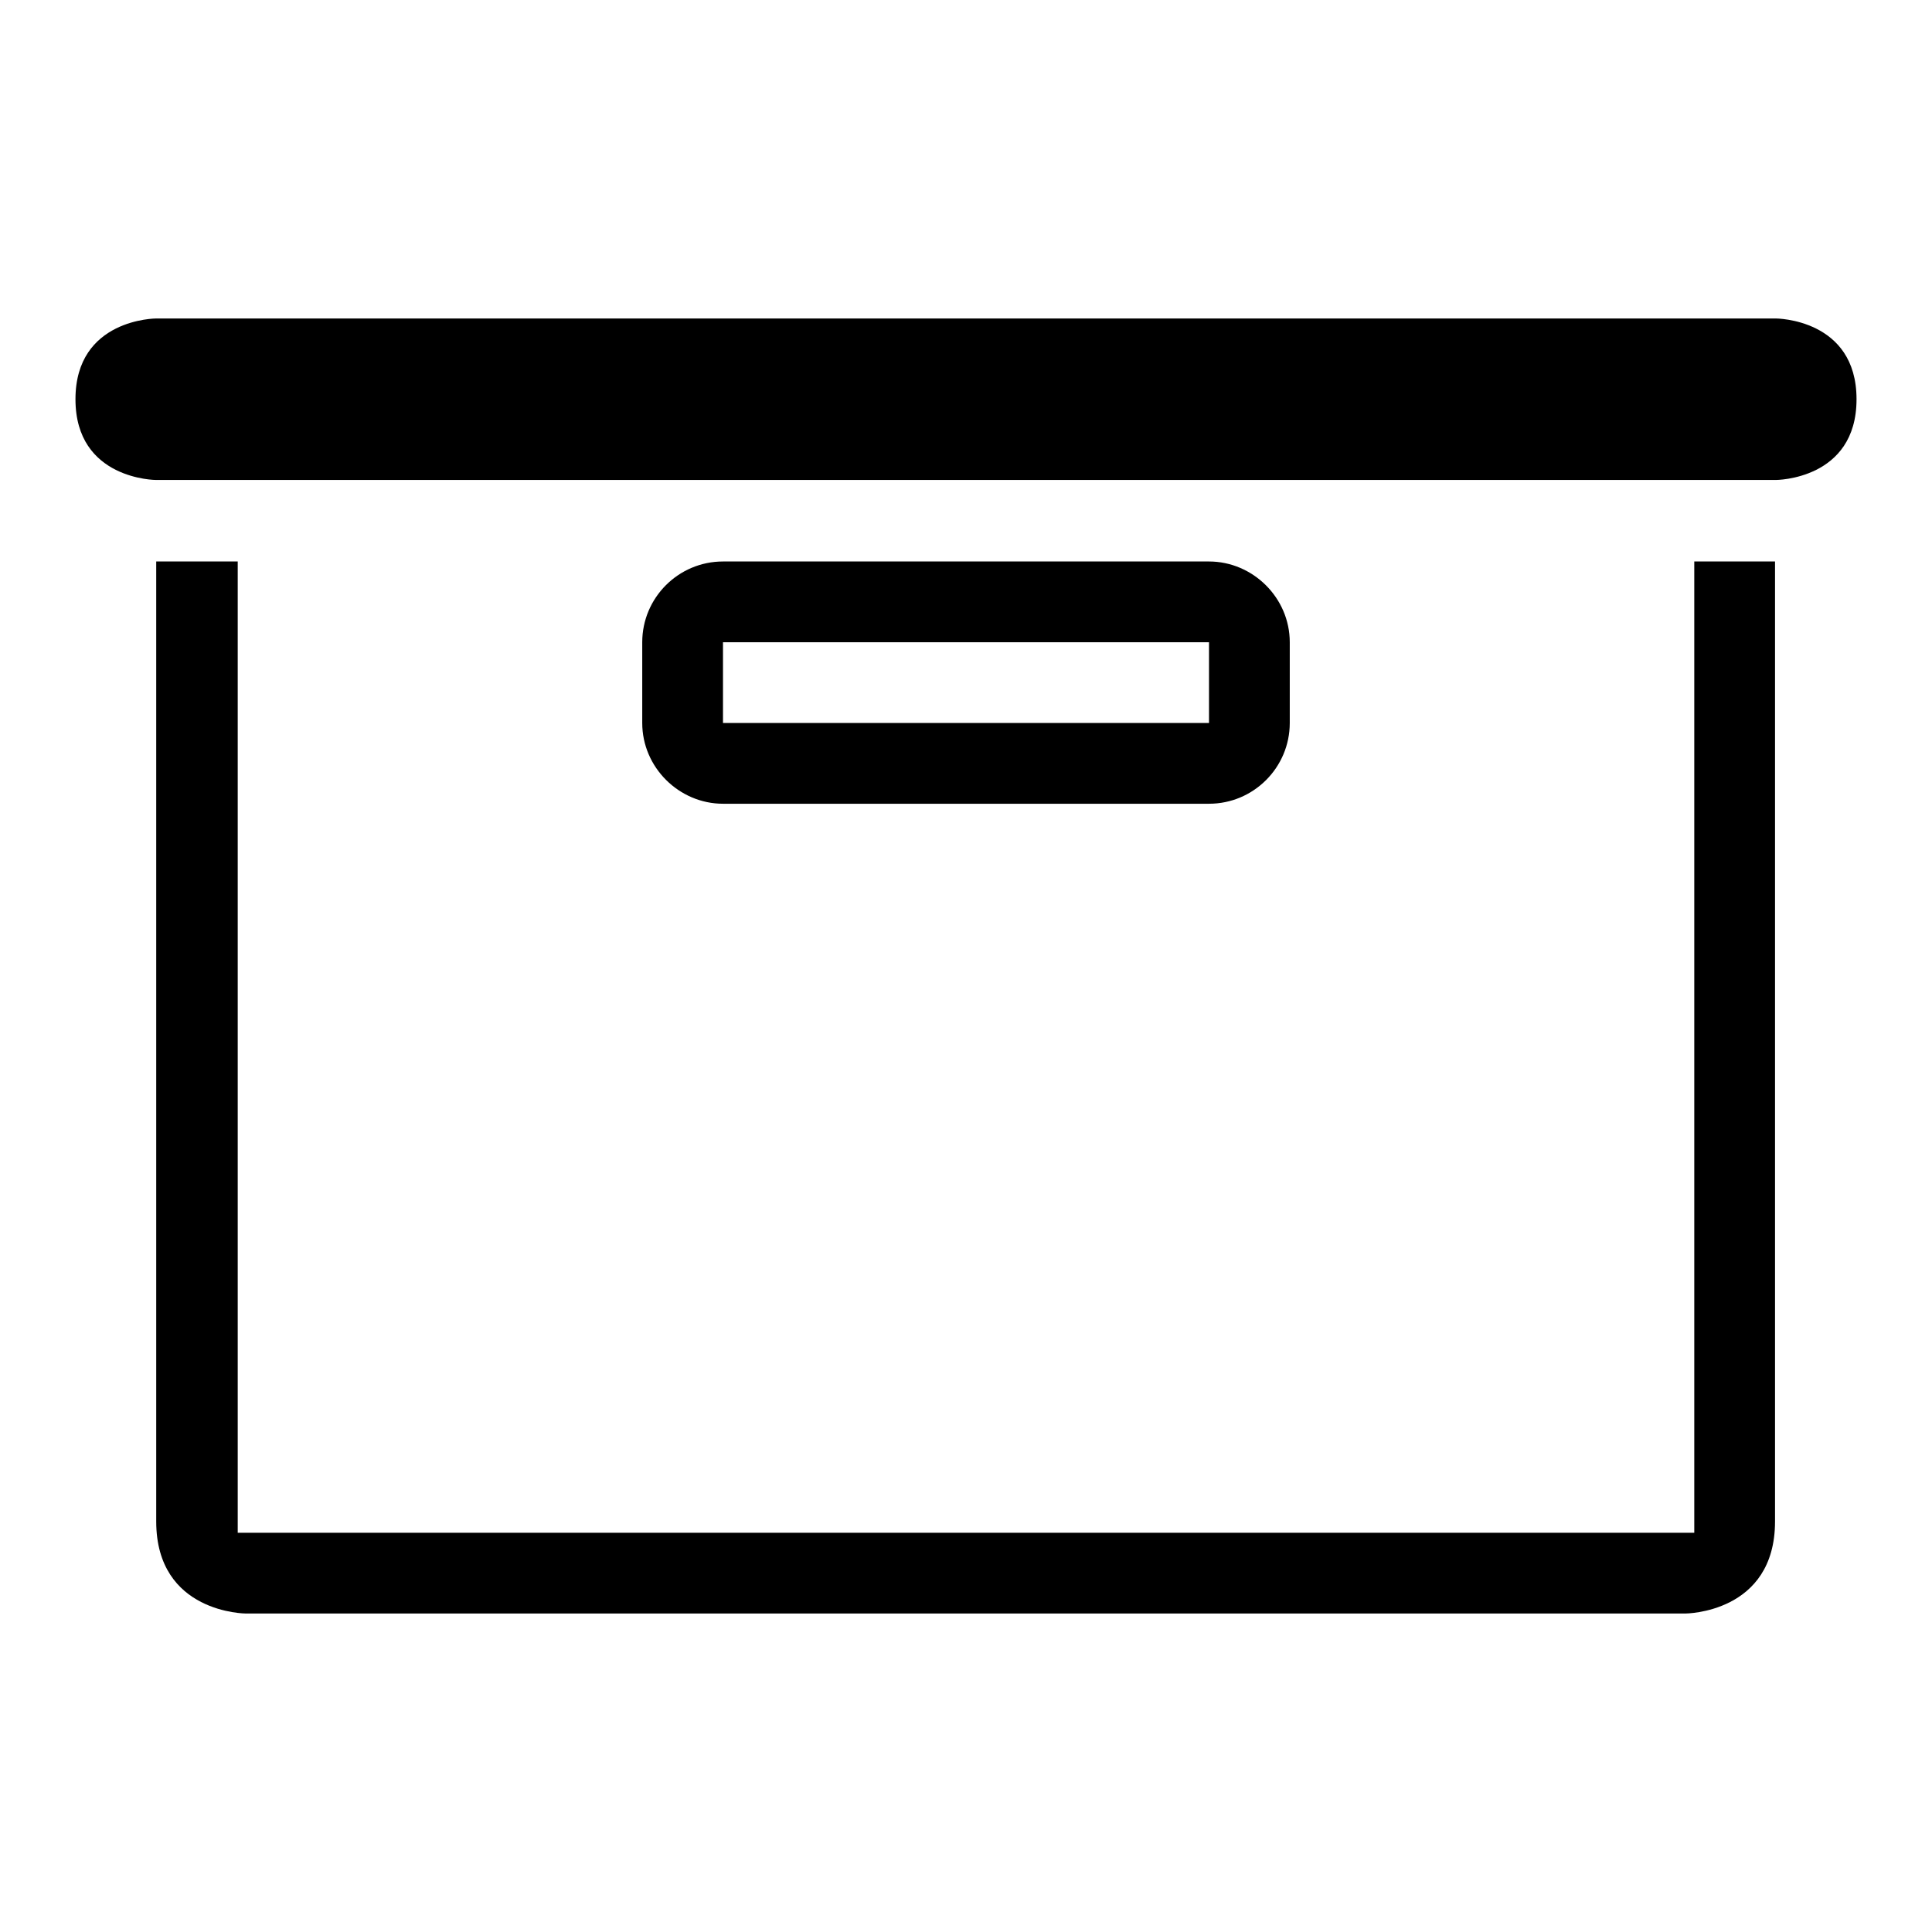
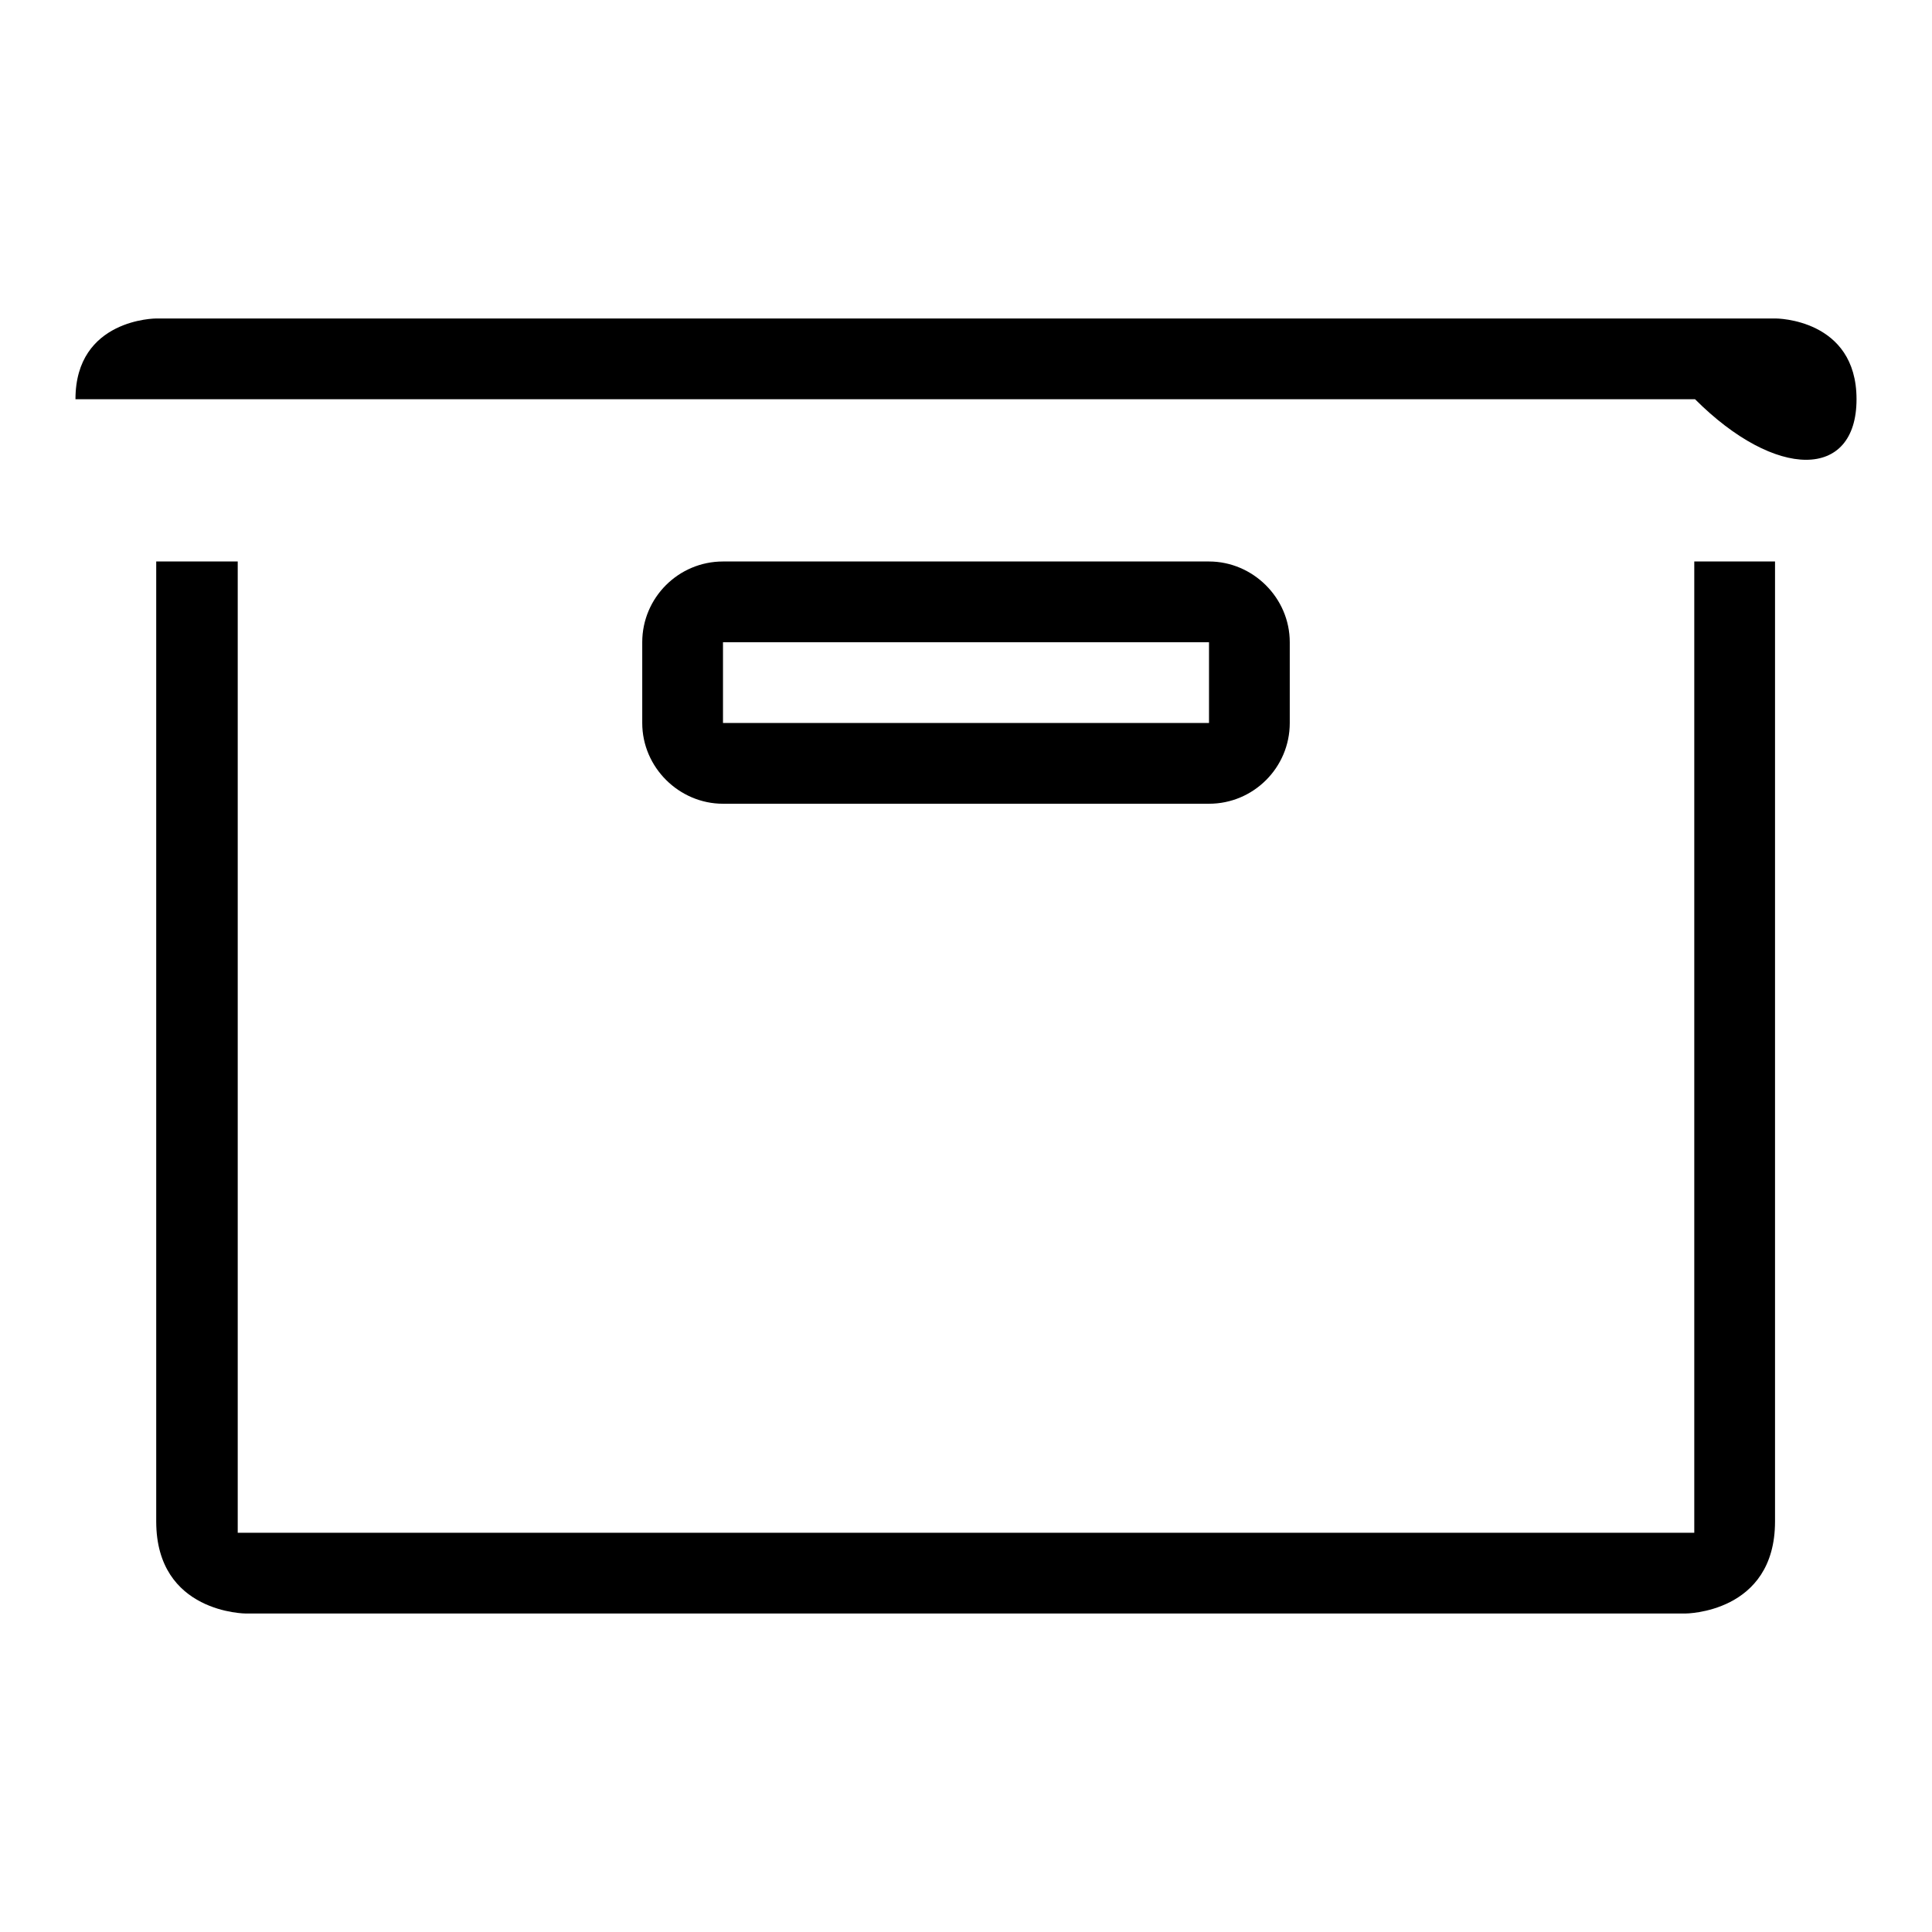
<svg xmlns="http://www.w3.org/2000/svg" version="1.1" x="0px" y="0px" viewBox="0 0 256 256" enable-background="new 0 0 256 256" xml:space="preserve">
  <g>
-     <path fill="#000000" d="M20.7,74.4v127.2c0,12.2,11.9,12.2,11.9,12.2h190.7c0,0,11.9,0,11.9-12.2V74.4h-10.7v128.7H31.5V74.4H20.7z  M160.2,106.5c5.9,0,10.7-4.8,10.7-10.7V85.1c0-5.9-4.9-10.7-10.7-10.7H95.8c-5.9,0-10.7,4.8-10.7,10.7v10.7 c0,5.9,4.9,10.7,10.7,10.7H160.2z M95.8,85.1h64.4v10.7H95.8V85.1z M246,52.9c0-10.7-10.7-10.7-10.7-10.7H20.7 c0,0-10.7,0-10.7,10.7s10.7,10.7,10.7,10.7h214.6C235.3,63.6,246,63.6,246,52.9z" />
+     <path fill="#000000" d="M20.7,74.4v127.2c0,12.2,11.9,12.2,11.9,12.2h190.7c0,0,11.9,0,11.9-12.2V74.4h-10.7v128.7H31.5V74.4H20.7z  M160.2,106.5c5.9,0,10.7-4.8,10.7-10.7V85.1c0-5.9-4.9-10.7-10.7-10.7H95.8c-5.9,0-10.7,4.8-10.7,10.7v10.7 c0,5.9,4.9,10.7,10.7,10.7H160.2z M95.8,85.1h64.4v10.7H95.8V85.1z M246,52.9c0-10.7-10.7-10.7-10.7-10.7H20.7 c0,0-10.7,0-10.7,10.7h214.6C235.3,63.6,246,63.6,246,52.9z" />
  </g>
</svg>